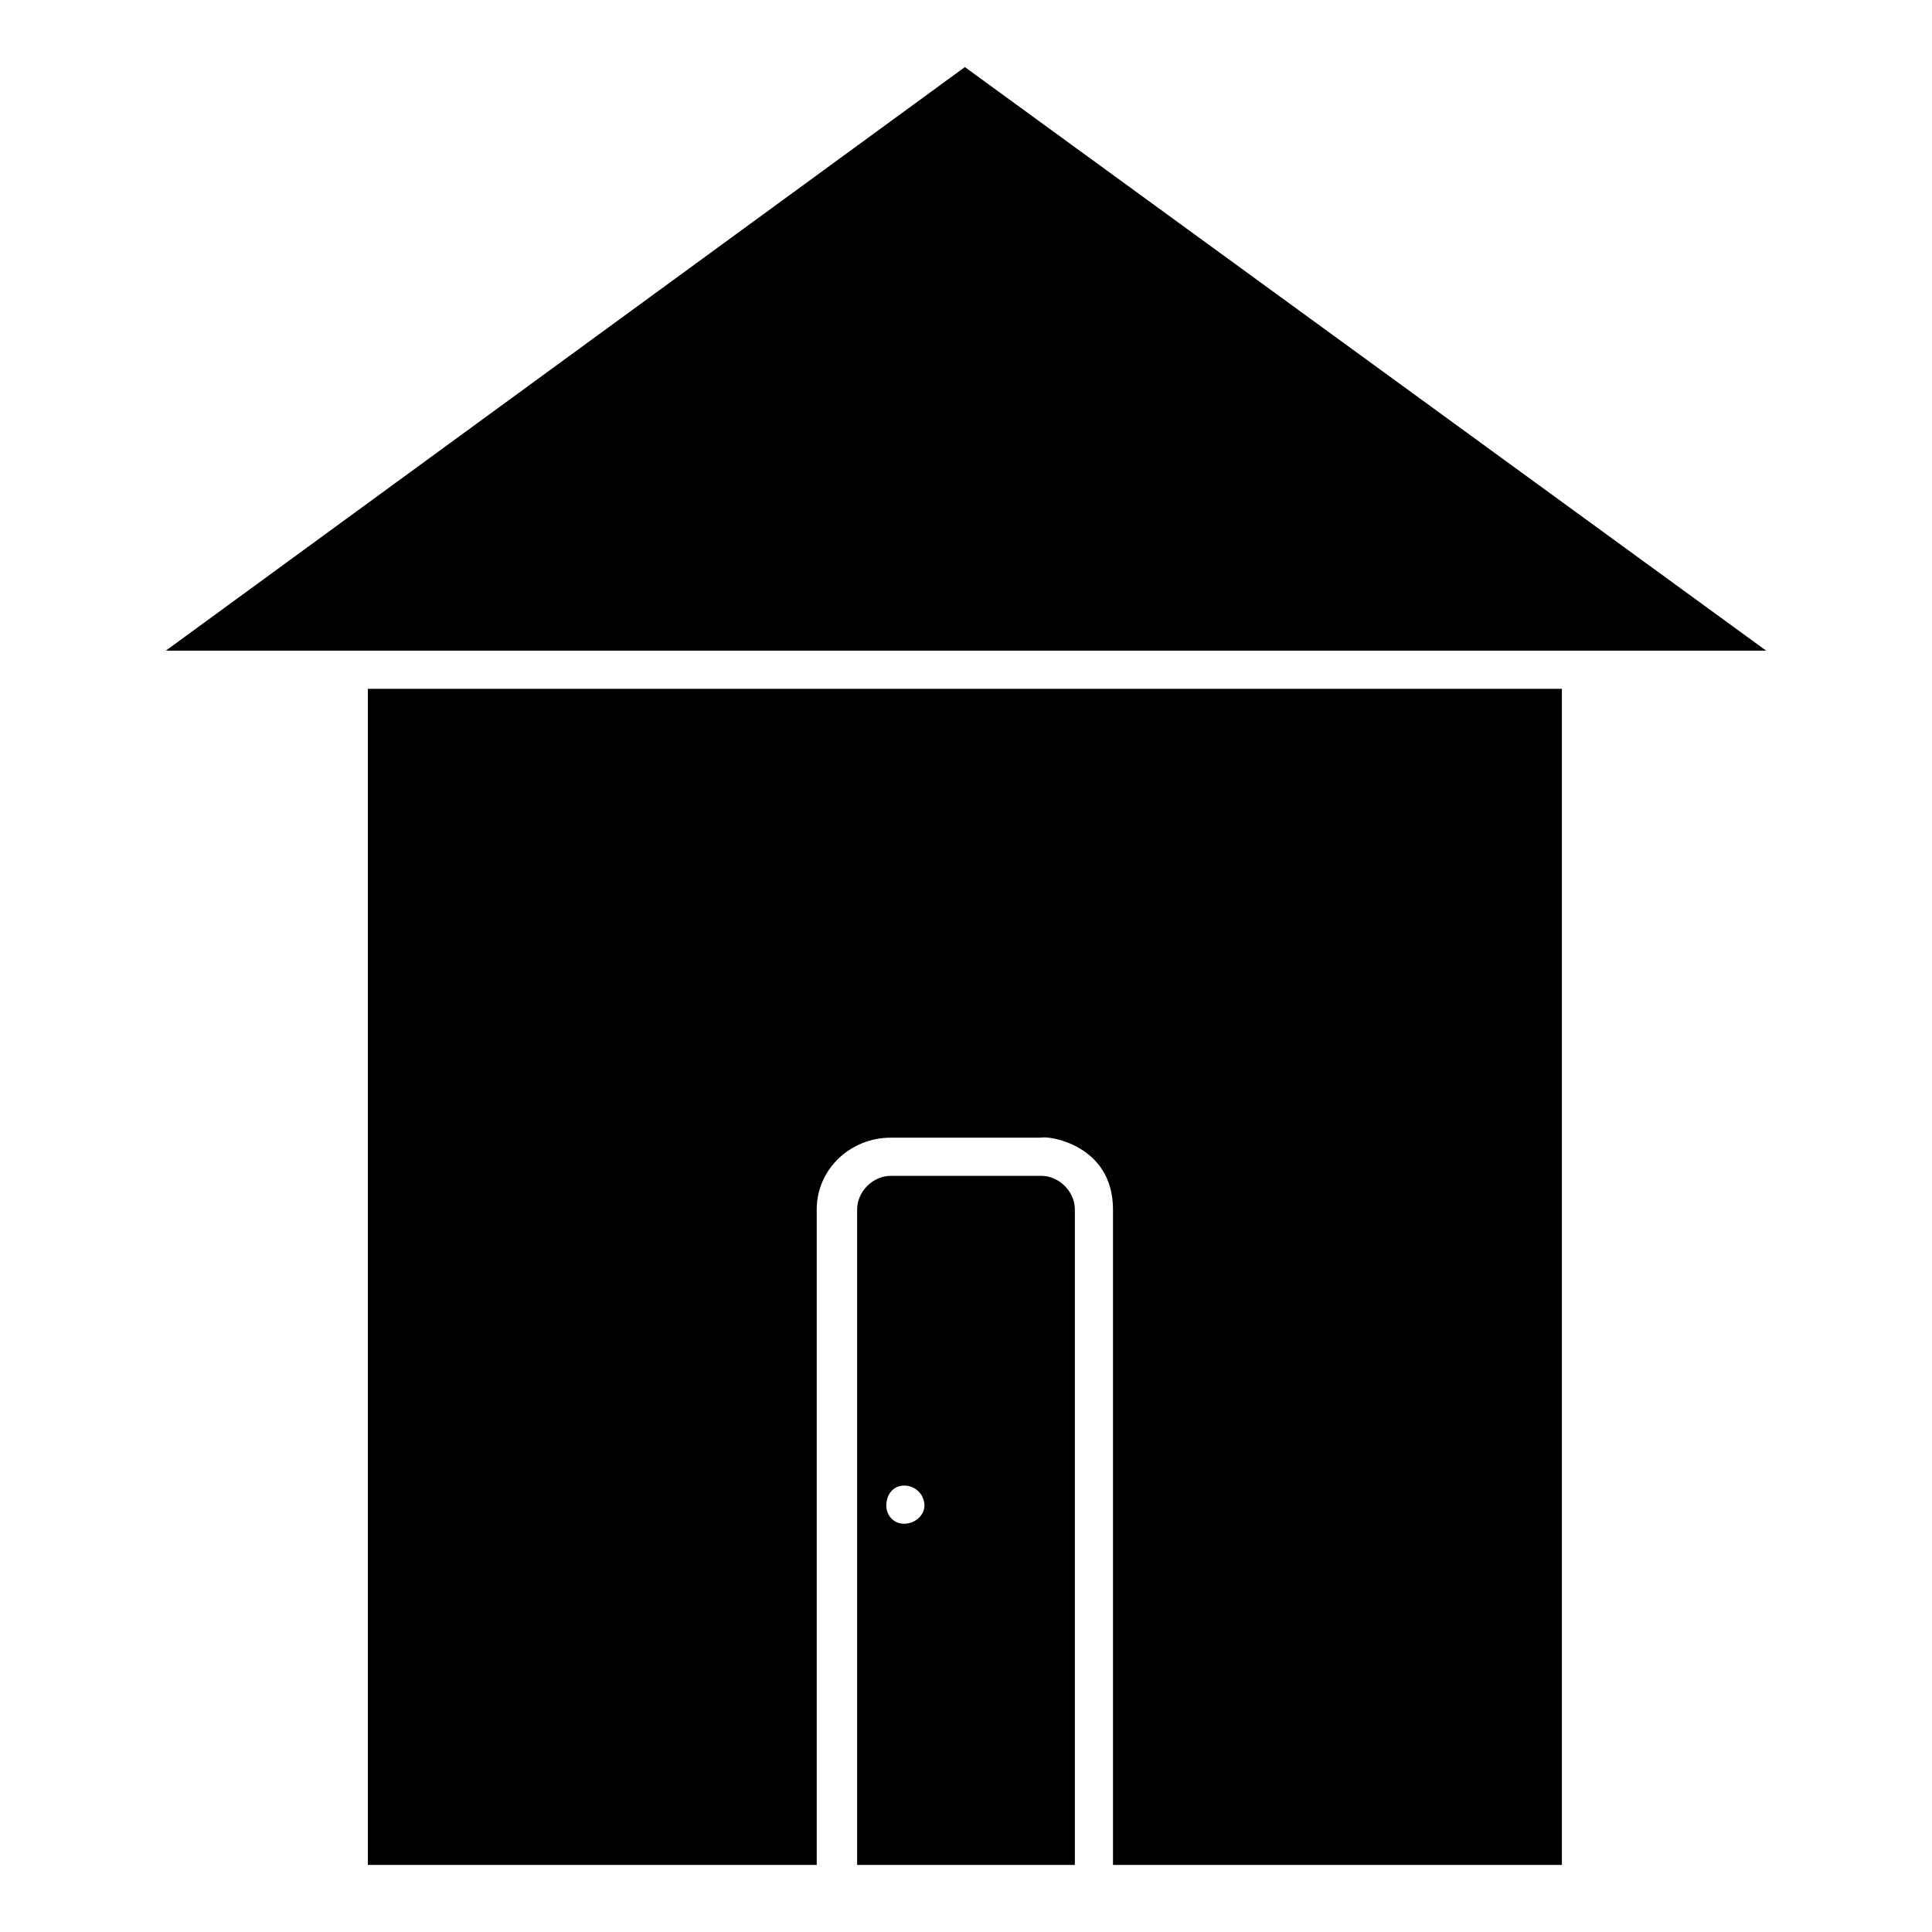
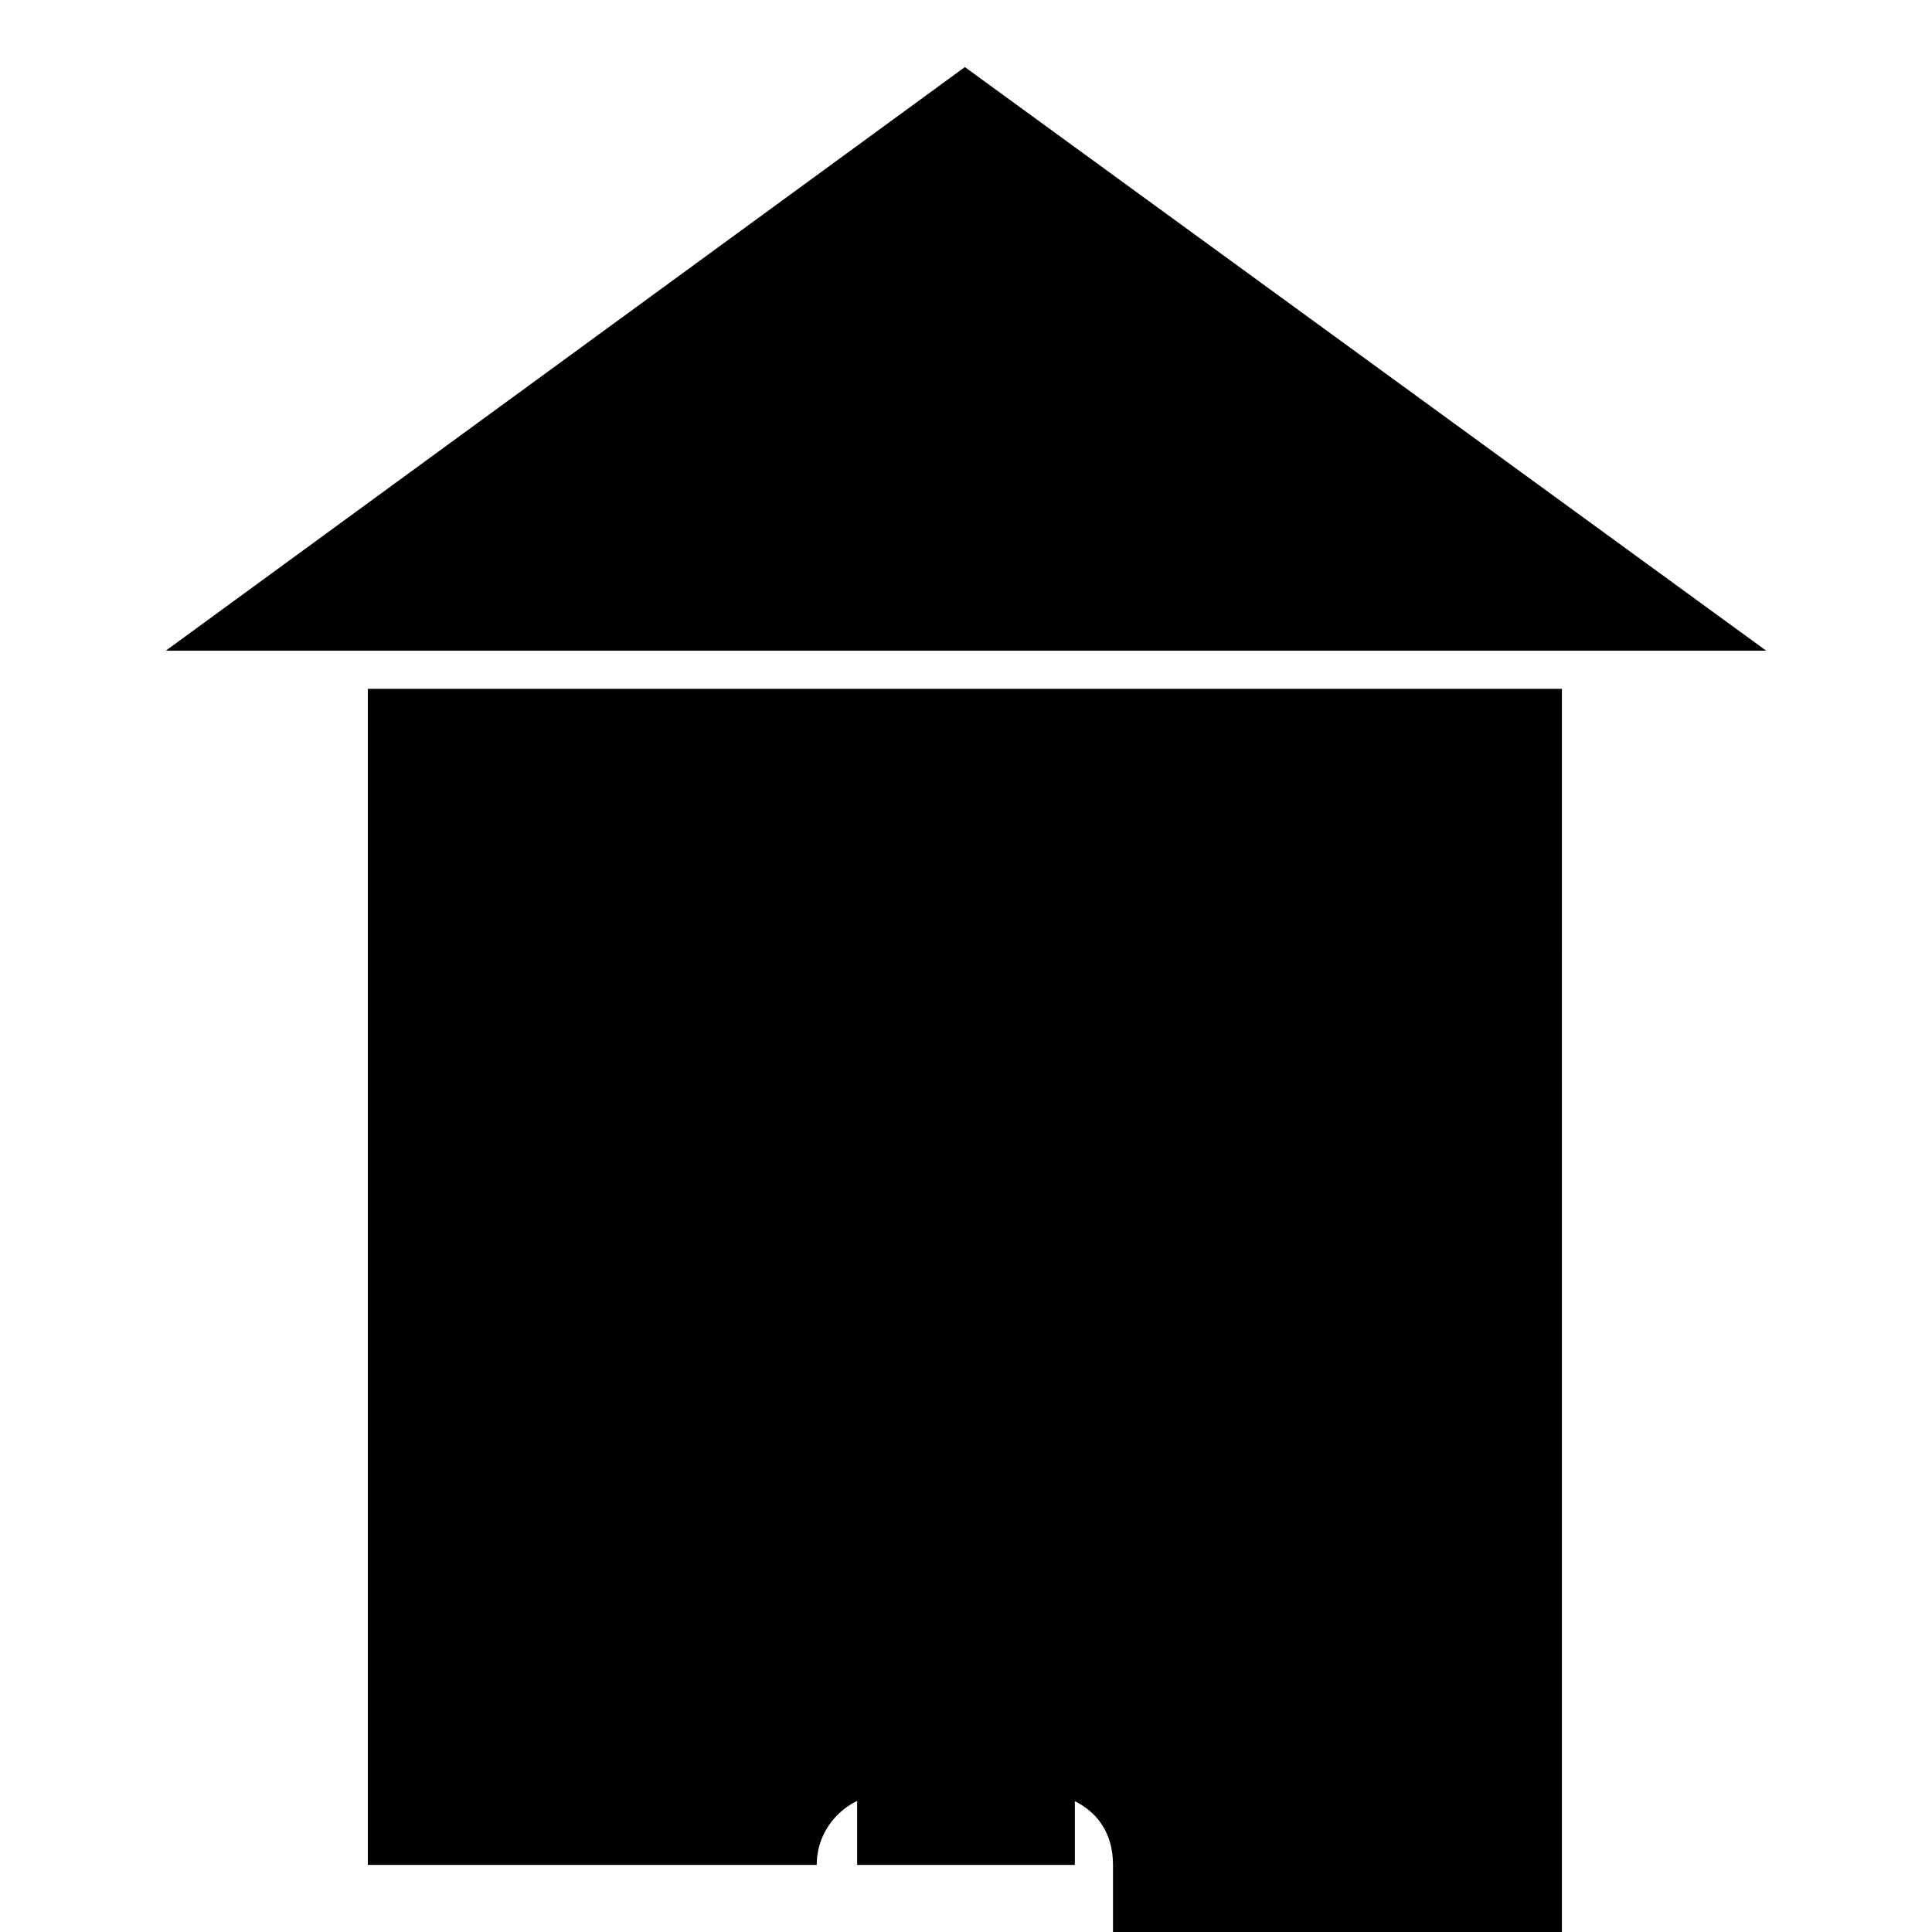
<svg xmlns="http://www.w3.org/2000/svg" fill="#000000" width="800px" height="800px" version="1.1" viewBox="144 144 512 512">
-   <path d="m371.15 638.22h57.695v-173.69c0-4.758-4.164-8.922-8.922-8.922h-39.852c-4.758 0-8.922 4.164-8.922 8.922zm186.77-311.68h-316.44v311.68h118.96v-173.69c0-10.707 8.922-19.035 19.629-19.035h39.852c1.785-0.594 19.035 1.785 19.035 19.035v173.69h118.96v-311.68zm-369.98-10.113h424.11l-212.35-154.65-211.75 154.65zm201.05 226.62c0 2.379-2.379 4.758-5.352 4.758s-4.758-2.379-4.758-4.758c0-2.973 1.785-5.352 4.758-5.352s5.352 2.379 5.352 5.352z" />
+   <path d="m371.15 638.22h57.695v-173.69c0-4.758-4.164-8.922-8.922-8.922h-39.852c-4.758 0-8.922 4.164-8.922 8.922zm186.77-311.68h-316.44v311.68h118.96c0-10.707 8.922-19.035 19.629-19.035h39.852c1.785-0.594 19.035 1.785 19.035 19.035v173.69h118.96v-311.68zm-369.98-10.113h424.11l-212.35-154.65-211.75 154.65zm201.05 226.62c0 2.379-2.379 4.758-5.352 4.758s-4.758-2.379-4.758-4.758c0-2.973 1.785-5.352 4.758-5.352s5.352 2.379 5.352 5.352z" />
</svg>